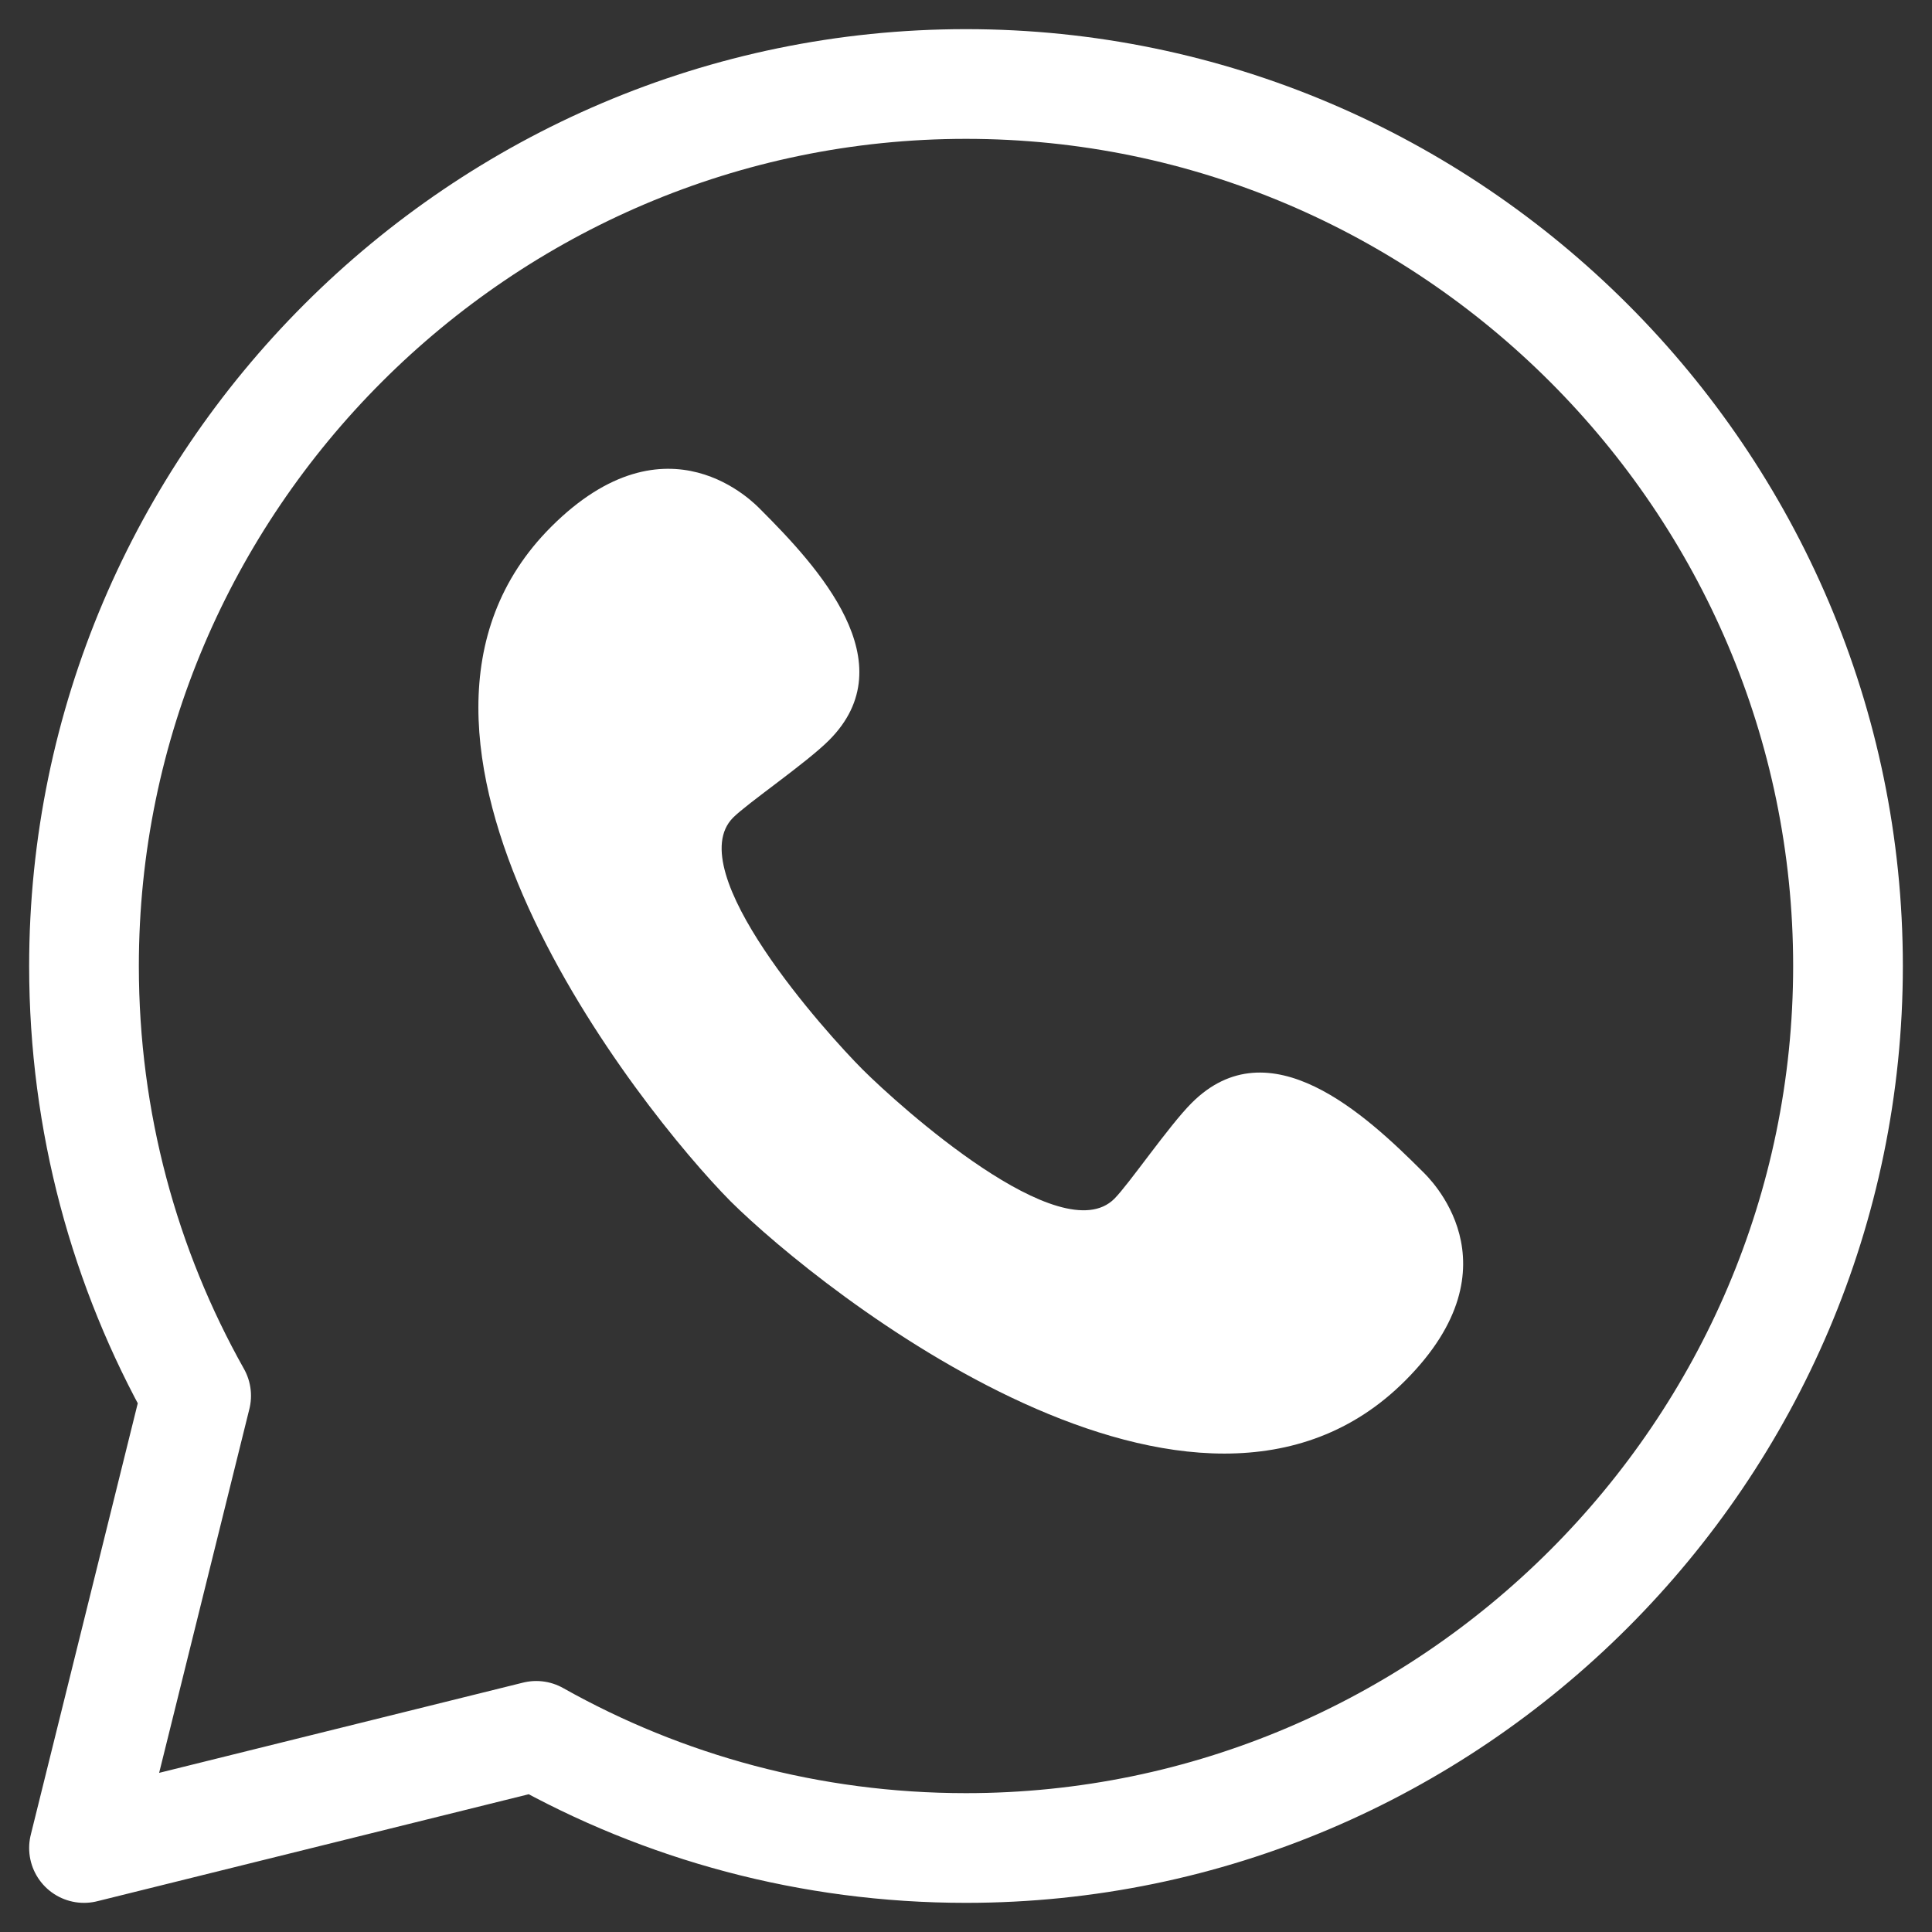
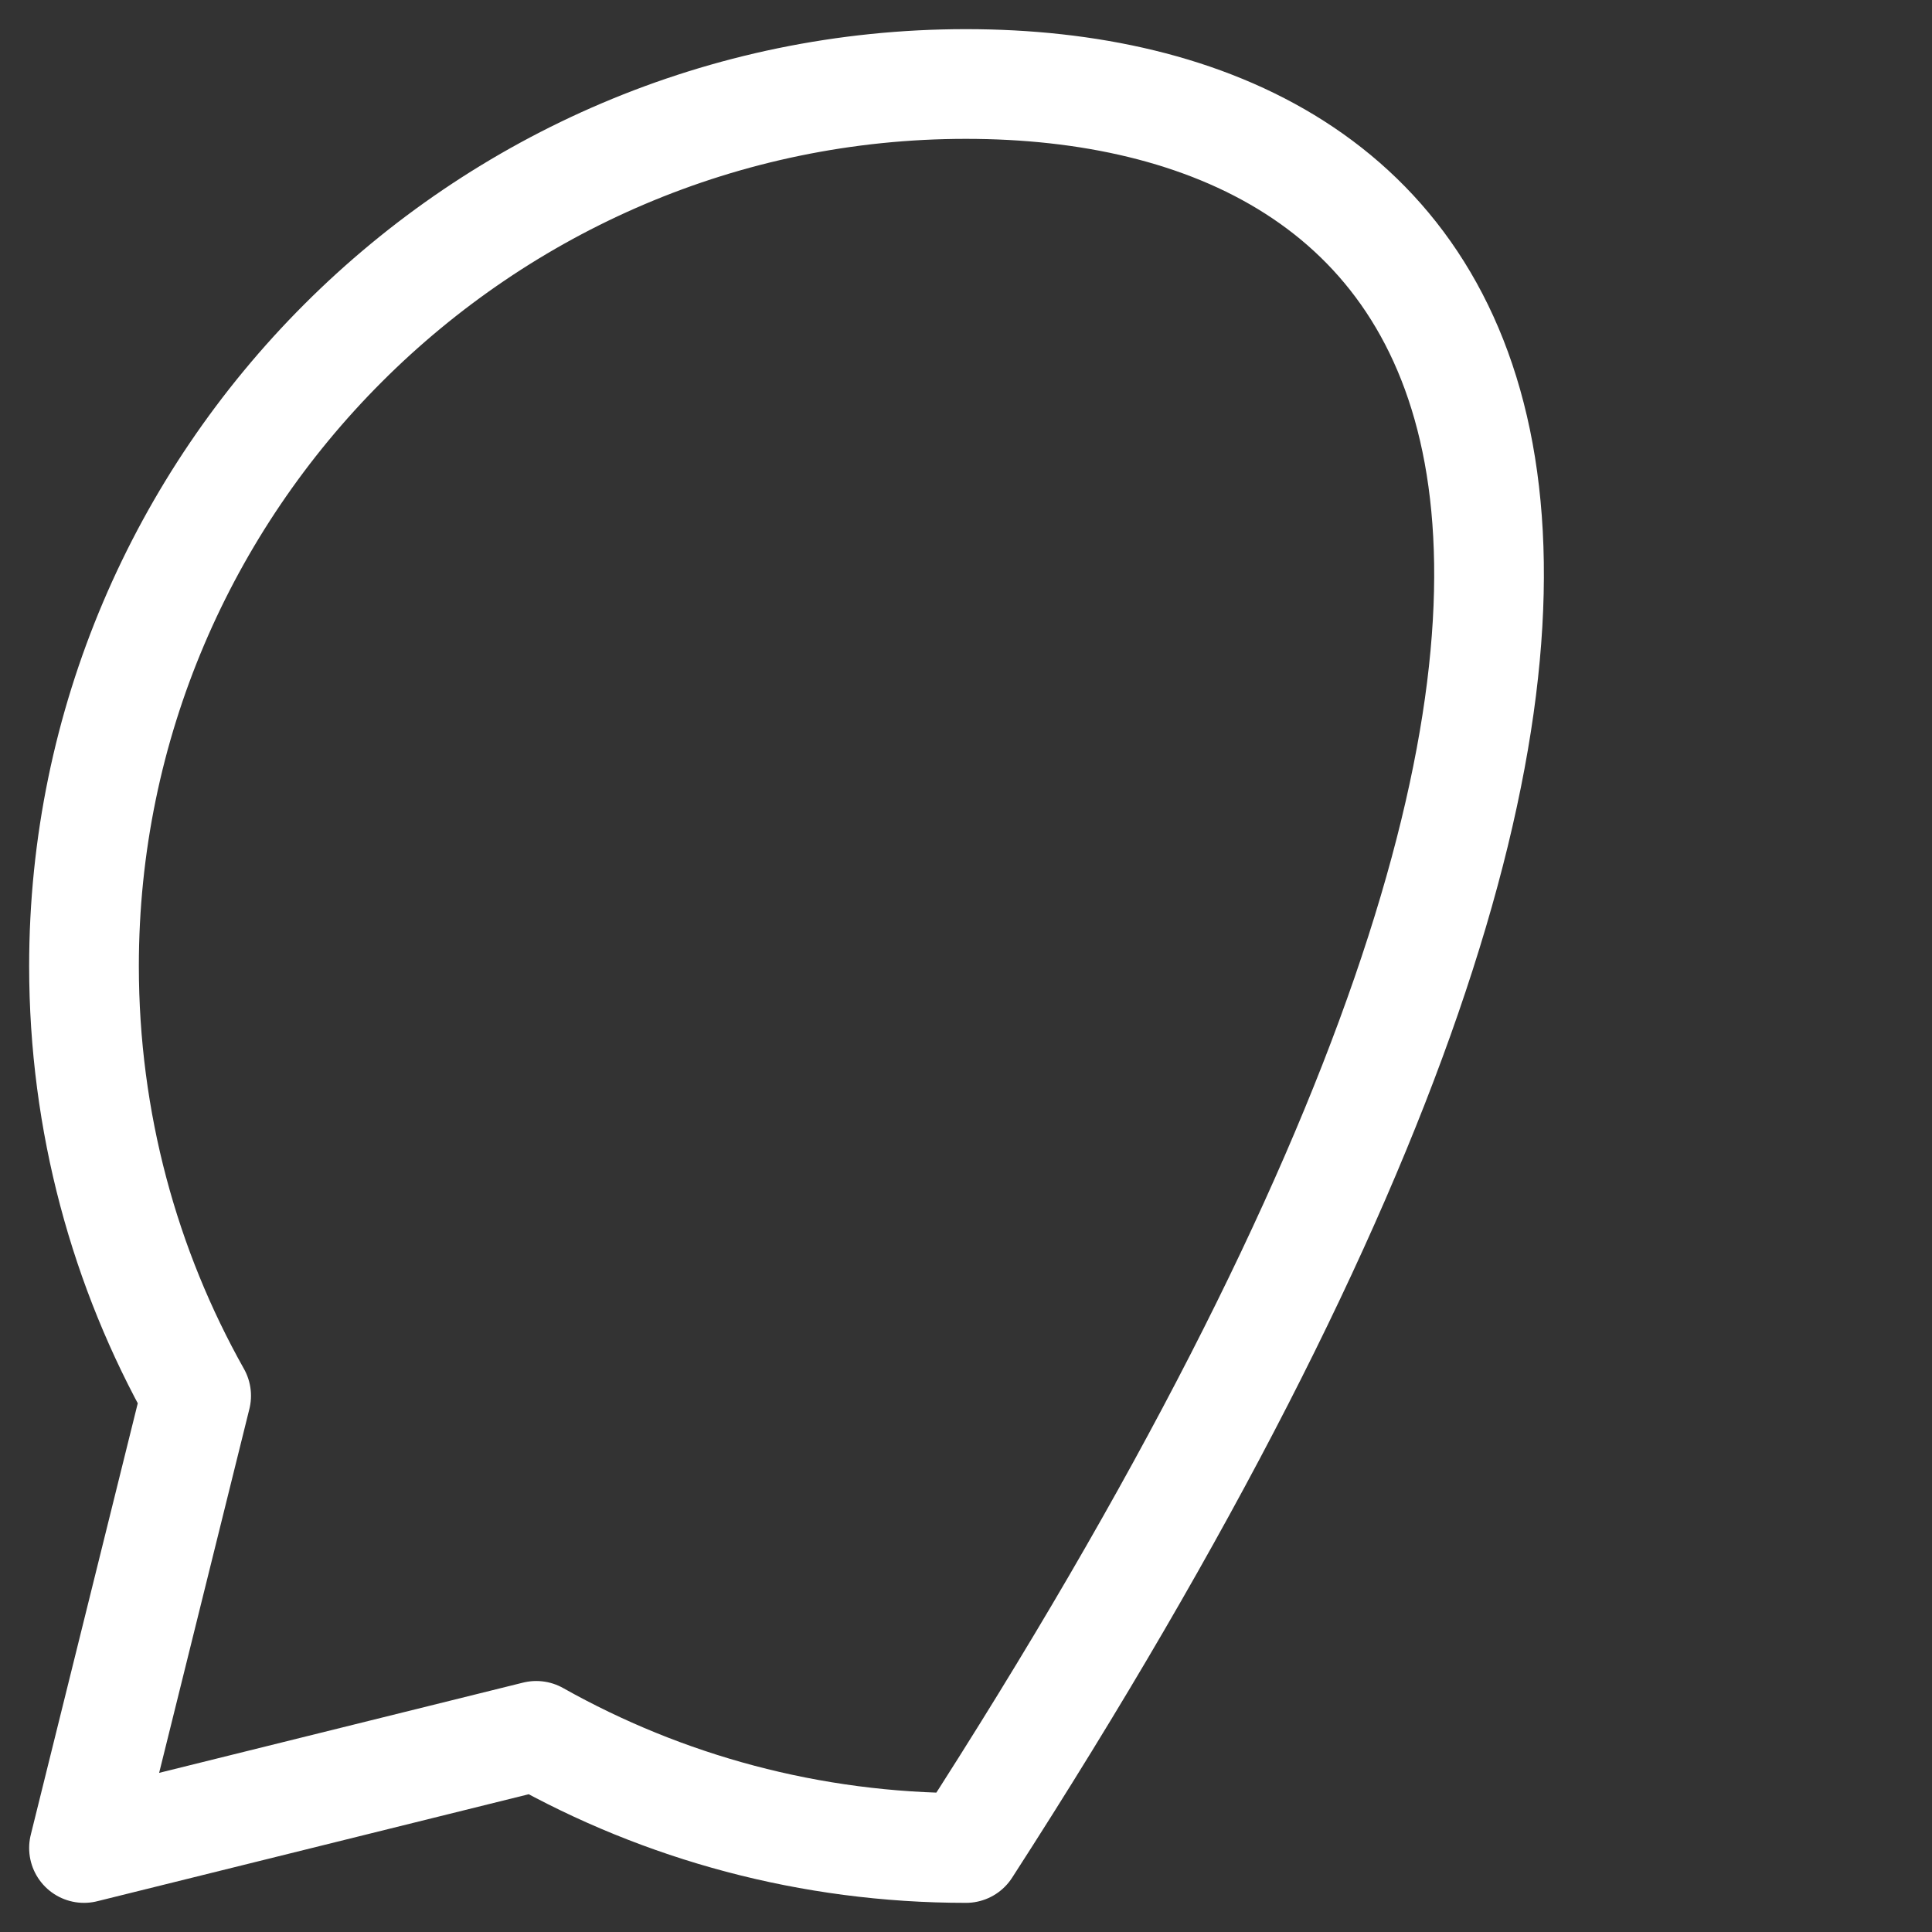
<svg xmlns="http://www.w3.org/2000/svg" width="23px" height="23px" viewBox="0 0 23 23" version="1.1">
  <rect x="0" y="0" width="23" height="23" fill="#333333" stroke="none" />
  <title>Group 2</title>
  <g id="Page-1" stroke="none" stroke-width="1" fill="none" fill-rule="evenodd">
    <g id="מזוהה-עם-באדג'-על--אייקון-התפריט_וידאו2" transform="translate(-27, -28)">
      <g id="Group-2" transform="translate(28, 29)">
-         <path d="M1.335,5.384 C0.485,6.896 0,8.641 0,10.5 C0,16.275 4.725,21 10.5,21 C16.275,21 21,16.275 21,10.5 C21,4.725 16.275,4.61852778e-14 10.5,4.61852778e-14 C8.641,4.61852778e-14 6.896,0.485 5.384,1.335 L0,4.61852778e-14 L1.335,5.384 Z" id="path612" stroke="#FFFFFF" stroke-width="1.306" stroke-linecap="round" stroke-linejoin="round" transform="translate(10.5, 10.5) rotate(-90) translate(-10.5, -10.5) " />
-         <path d="M9.269,9.154 C8.835,9.589 7.096,11.519 7.729,12.152 C7.903,12.326 8.598,12.801 8.87,13.073 C9.794,13.997 8.734,15.141 8.054,15.821 C7.998,15.877 6.951,17.003 5.562,15.613 C3.077,13.129 6.618,8.674 7.698,7.584 C8.789,6.504 13.244,2.963 15.728,5.447 C17.118,6.837 15.991,7.883 15.936,7.939 C15.256,8.619 14.111,9.679 13.187,8.755 C12.916,8.484 12.441,7.788 12.267,7.614 C11.634,6.981 9.703,8.721 9.269,9.154 Z" id="path616" fill="#FFFFFF" transform="translate(10.557, 10.443) rotate(-90) translate(-10.557, -10.443) " />
+         <path d="M1.335,5.384 C0.485,6.896 0,8.641 0,10.5 C16.275,21 21,16.275 21,10.5 C21,4.725 16.275,4.61852778e-14 10.5,4.61852778e-14 C8.641,4.61852778e-14 6.896,0.485 5.384,1.335 L0,4.61852778e-14 L1.335,5.384 Z" id="path612" stroke="#FFFFFF" stroke-width="1.306" stroke-linecap="round" stroke-linejoin="round" transform="translate(10.5, 10.5) rotate(-90) translate(-10.5, -10.5) " />
      </g>
    </g>
  </g>
</svg>